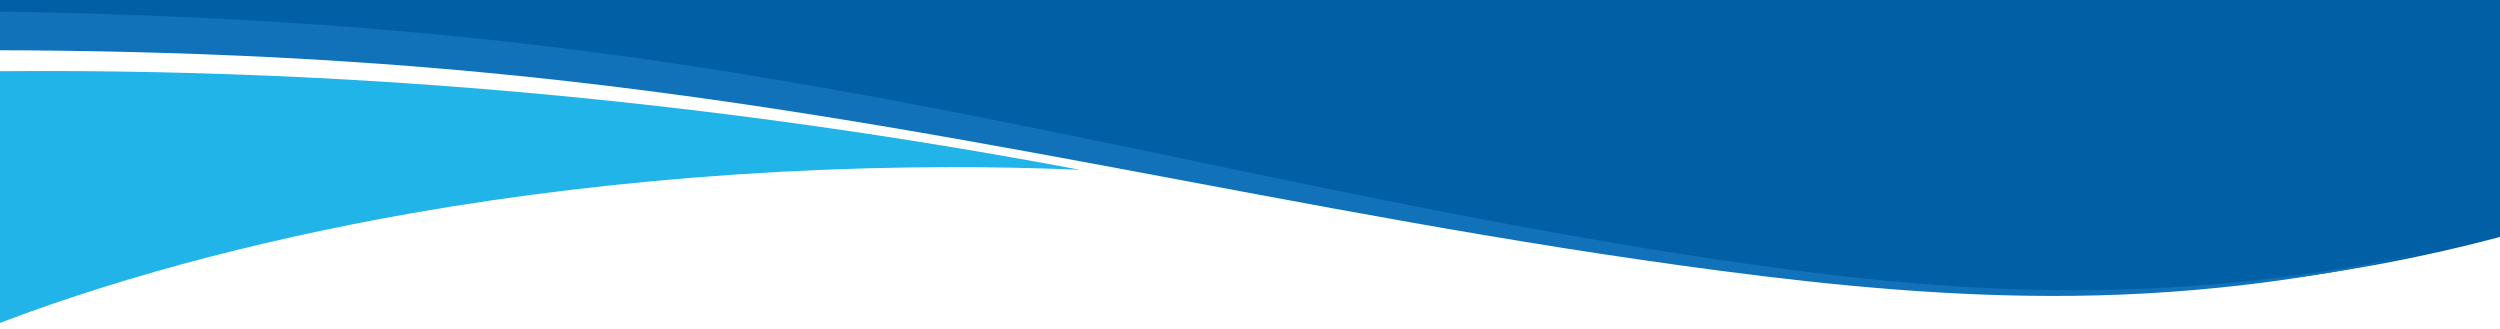
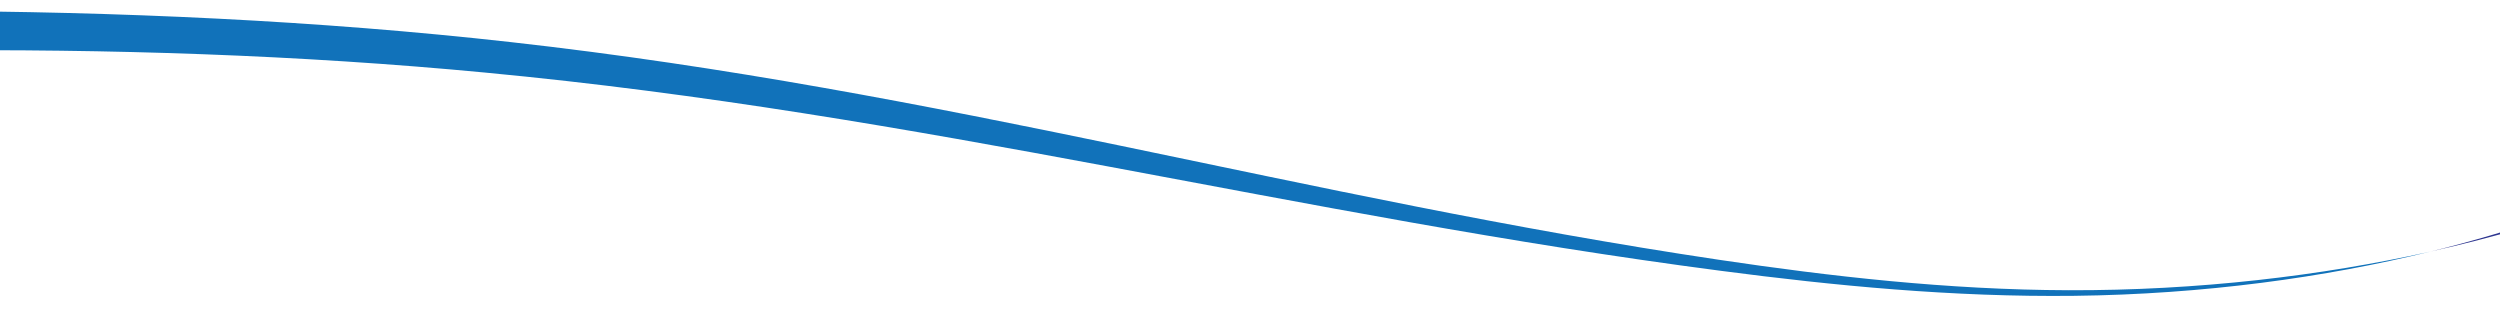
<svg xmlns="http://www.w3.org/2000/svg" version="1.1" id="Layer_1" x="0px" y="0px" viewBox="0 0 1920 252.9" style="enable-background:new 0 0 1920 252.9;" xml:space="preserve">
  <style type="text/css">
	.st0{fill:#EA8624;}
	.st1{fill:#2E3690;}
	.st2{fill:#0160A5;}
	.st3{fill:#1172BA;}
	.st4{fill:#20B4E9;}
</style>
  <g>
    <path class="st0" d="M2002.6,151.8v-2.4c-15,6.2-30.7,12.1-47.2,17.8C1971.7,162.3,1987.5,157.2,2002.6,151.8" />
    <path class="st1" d="M1955.4,167.2c-27.7,9.5-57.4,18.3-88.8,26c49.4-11,95.1-24.5,136.1-39.5v-1.9   C1987.5,157.2,1971.7,162.3,1955.4,167.2" />
-     <path class="st2" d="M1320,201.5c85.3,12.7,175.5,23.1,268.4,23.4c99.9,0.3,215.6-12.2,330-42.5c31.2-8.3,75.8-193.1,105.9-195.7   C1911.9-3.7,1942.8-4,1804-5.7c-92.9-1.1-421.8,0.4-507.8-2.3c-296.2-9-137.5,2.8-488.4-4.6c-150.1-3.2-714,6-871.5,4.6v18.4   c154.8,0.3,308.5,7.4,455.6,23.8C724.6,71.5,999,153.6,1320,201.5" />
    <path class="st3" d="M372.2,55.7C709.6,87.6,994.6,165.3,1321.7,208c86.9,11.4,178.4,20.3,271.3,19.2c99.7-1.2,192.5-14.1,273.6-34   c-83.8,18.6-178.2,30-278.1,29.7c-92.9-0.3-183.2-10.7-268.4-23.4c-321-47.9-595.4-130-928.1-167.2C244.8,15.8,91.1,8.8-63.7,8.4   v30.4C83.5,37.4,230.3,42.2,372.2,55.7" />
-     <path class="st4" d="M316.4,163.7c156.3-27.5,337.9-40.7,513-33.3C555.8,79,259.3,48.4-55.8,55.6c-2.6,0.1-5.3,0.2-7.9,0.2v197   h51.3C79.6,216.5,192.5,185.5,316.4,163.7" />
  </g>
</svg>